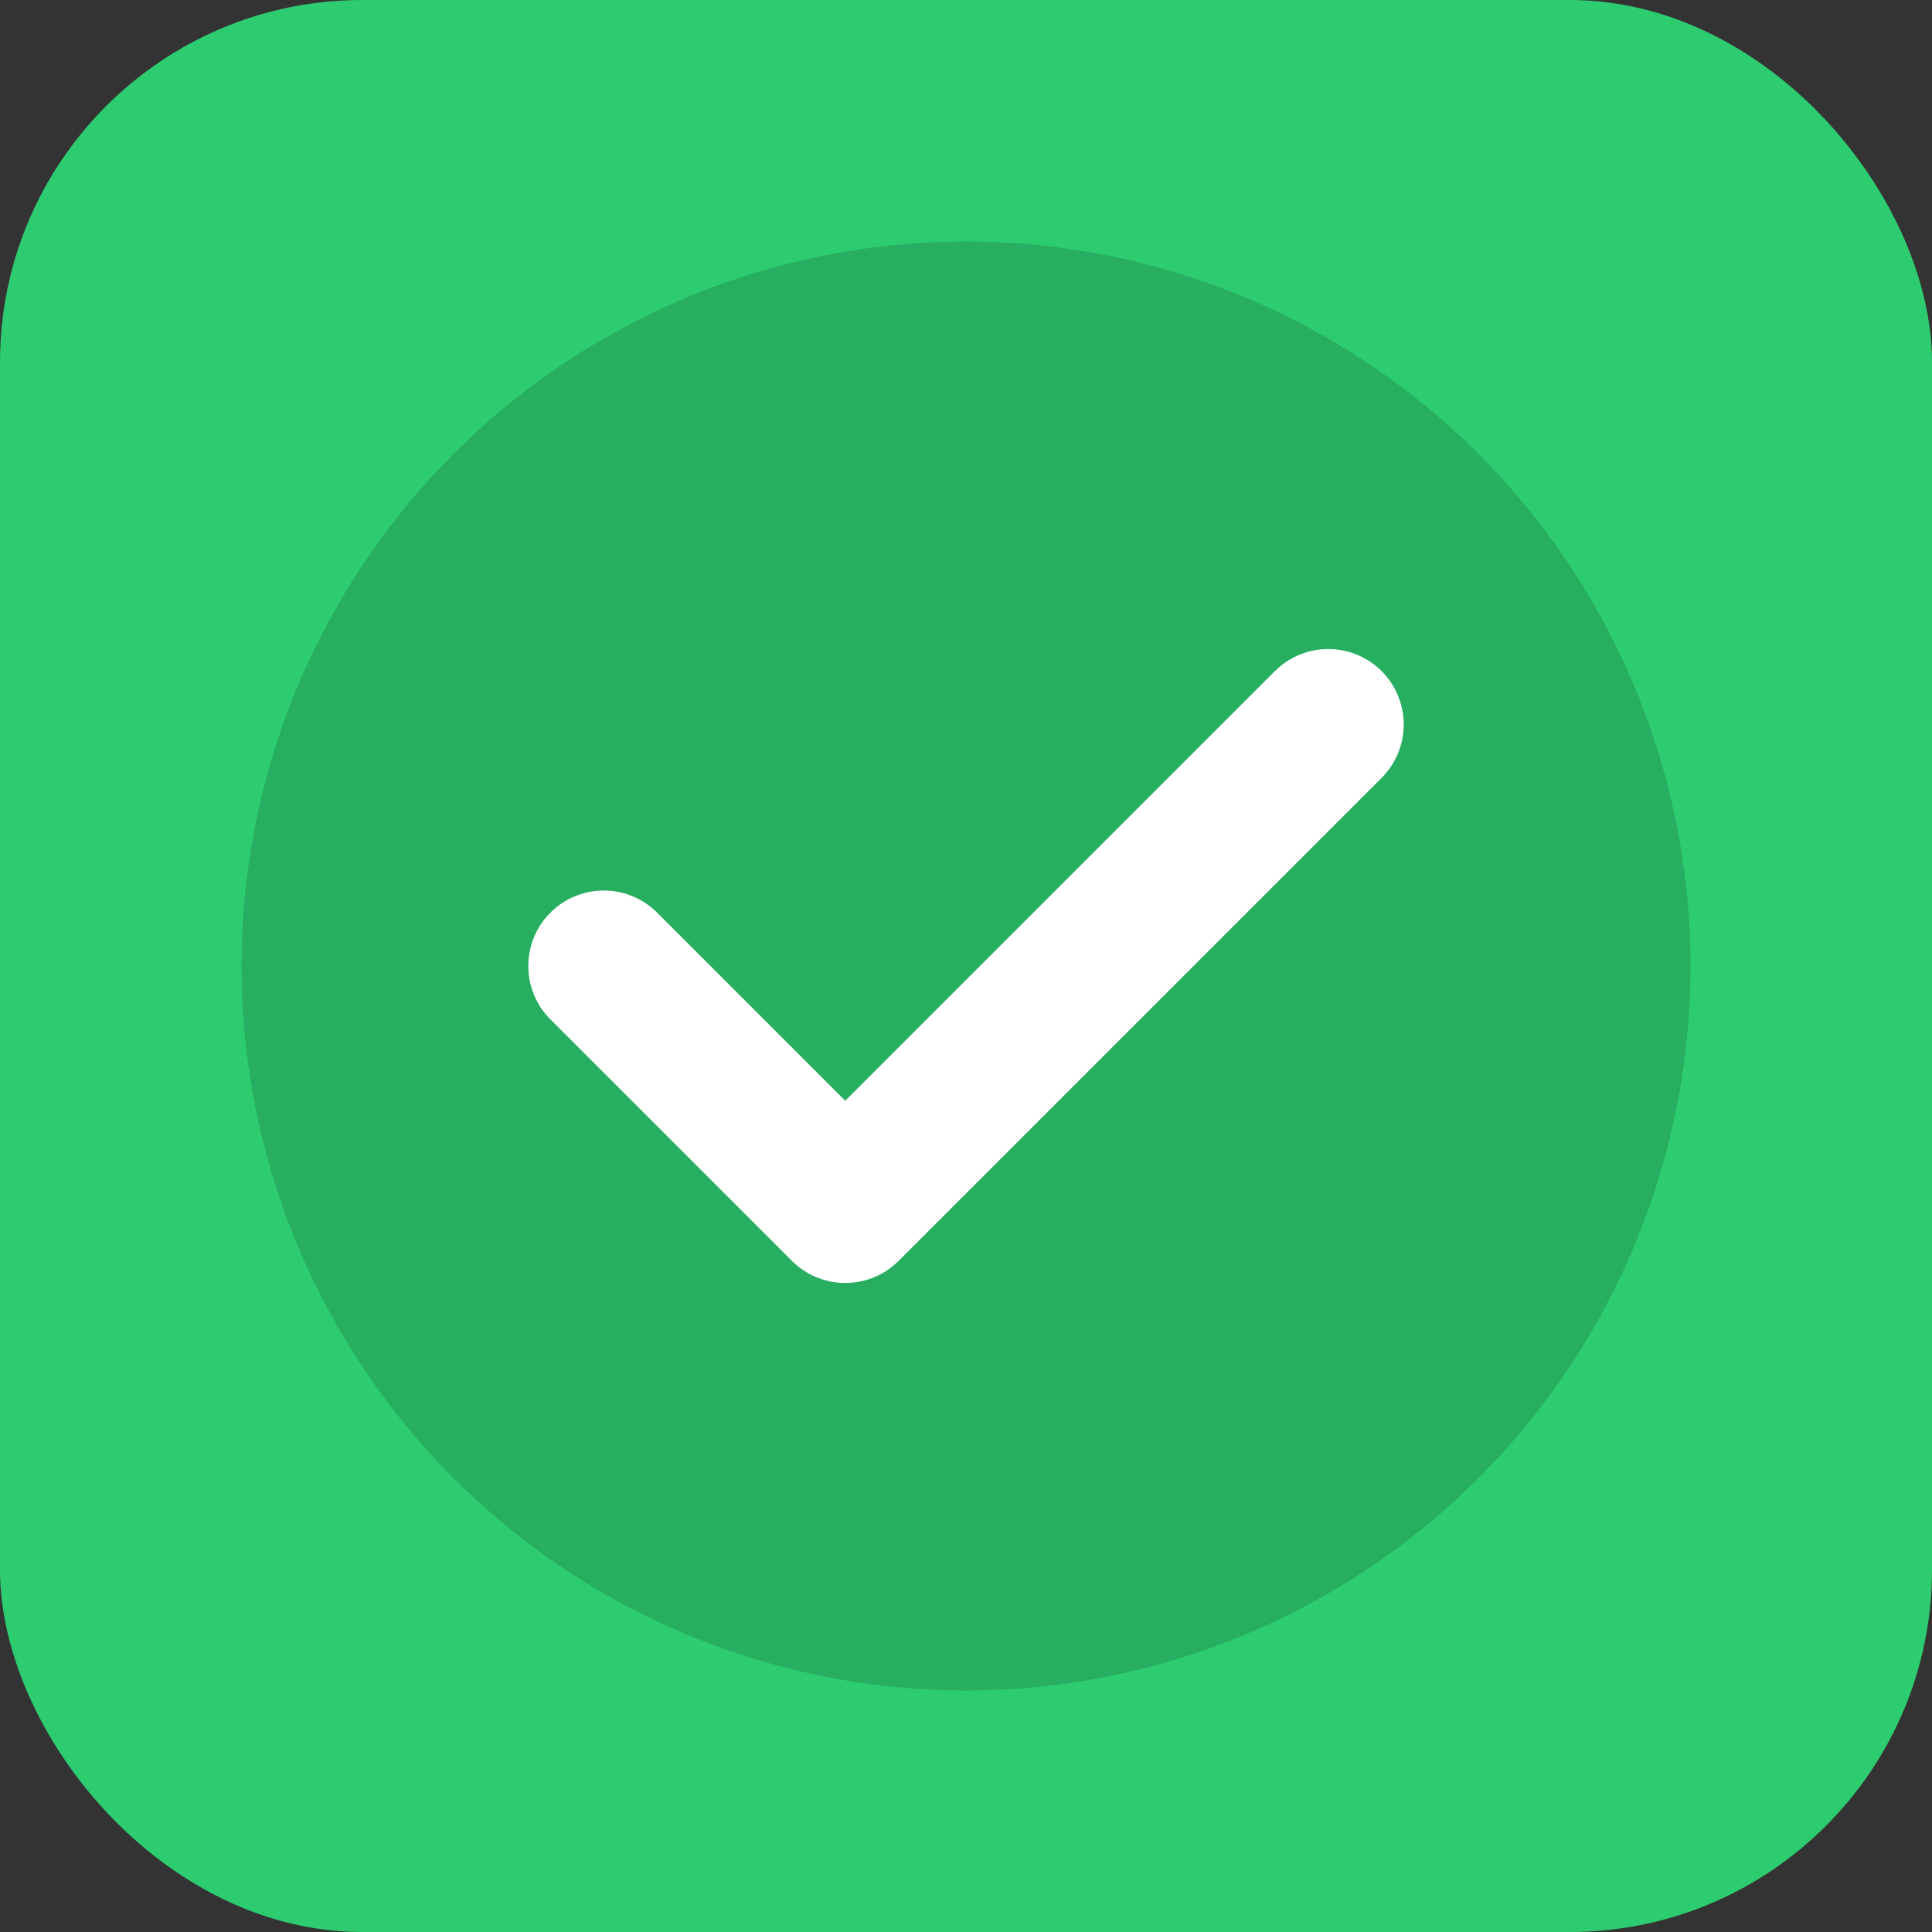
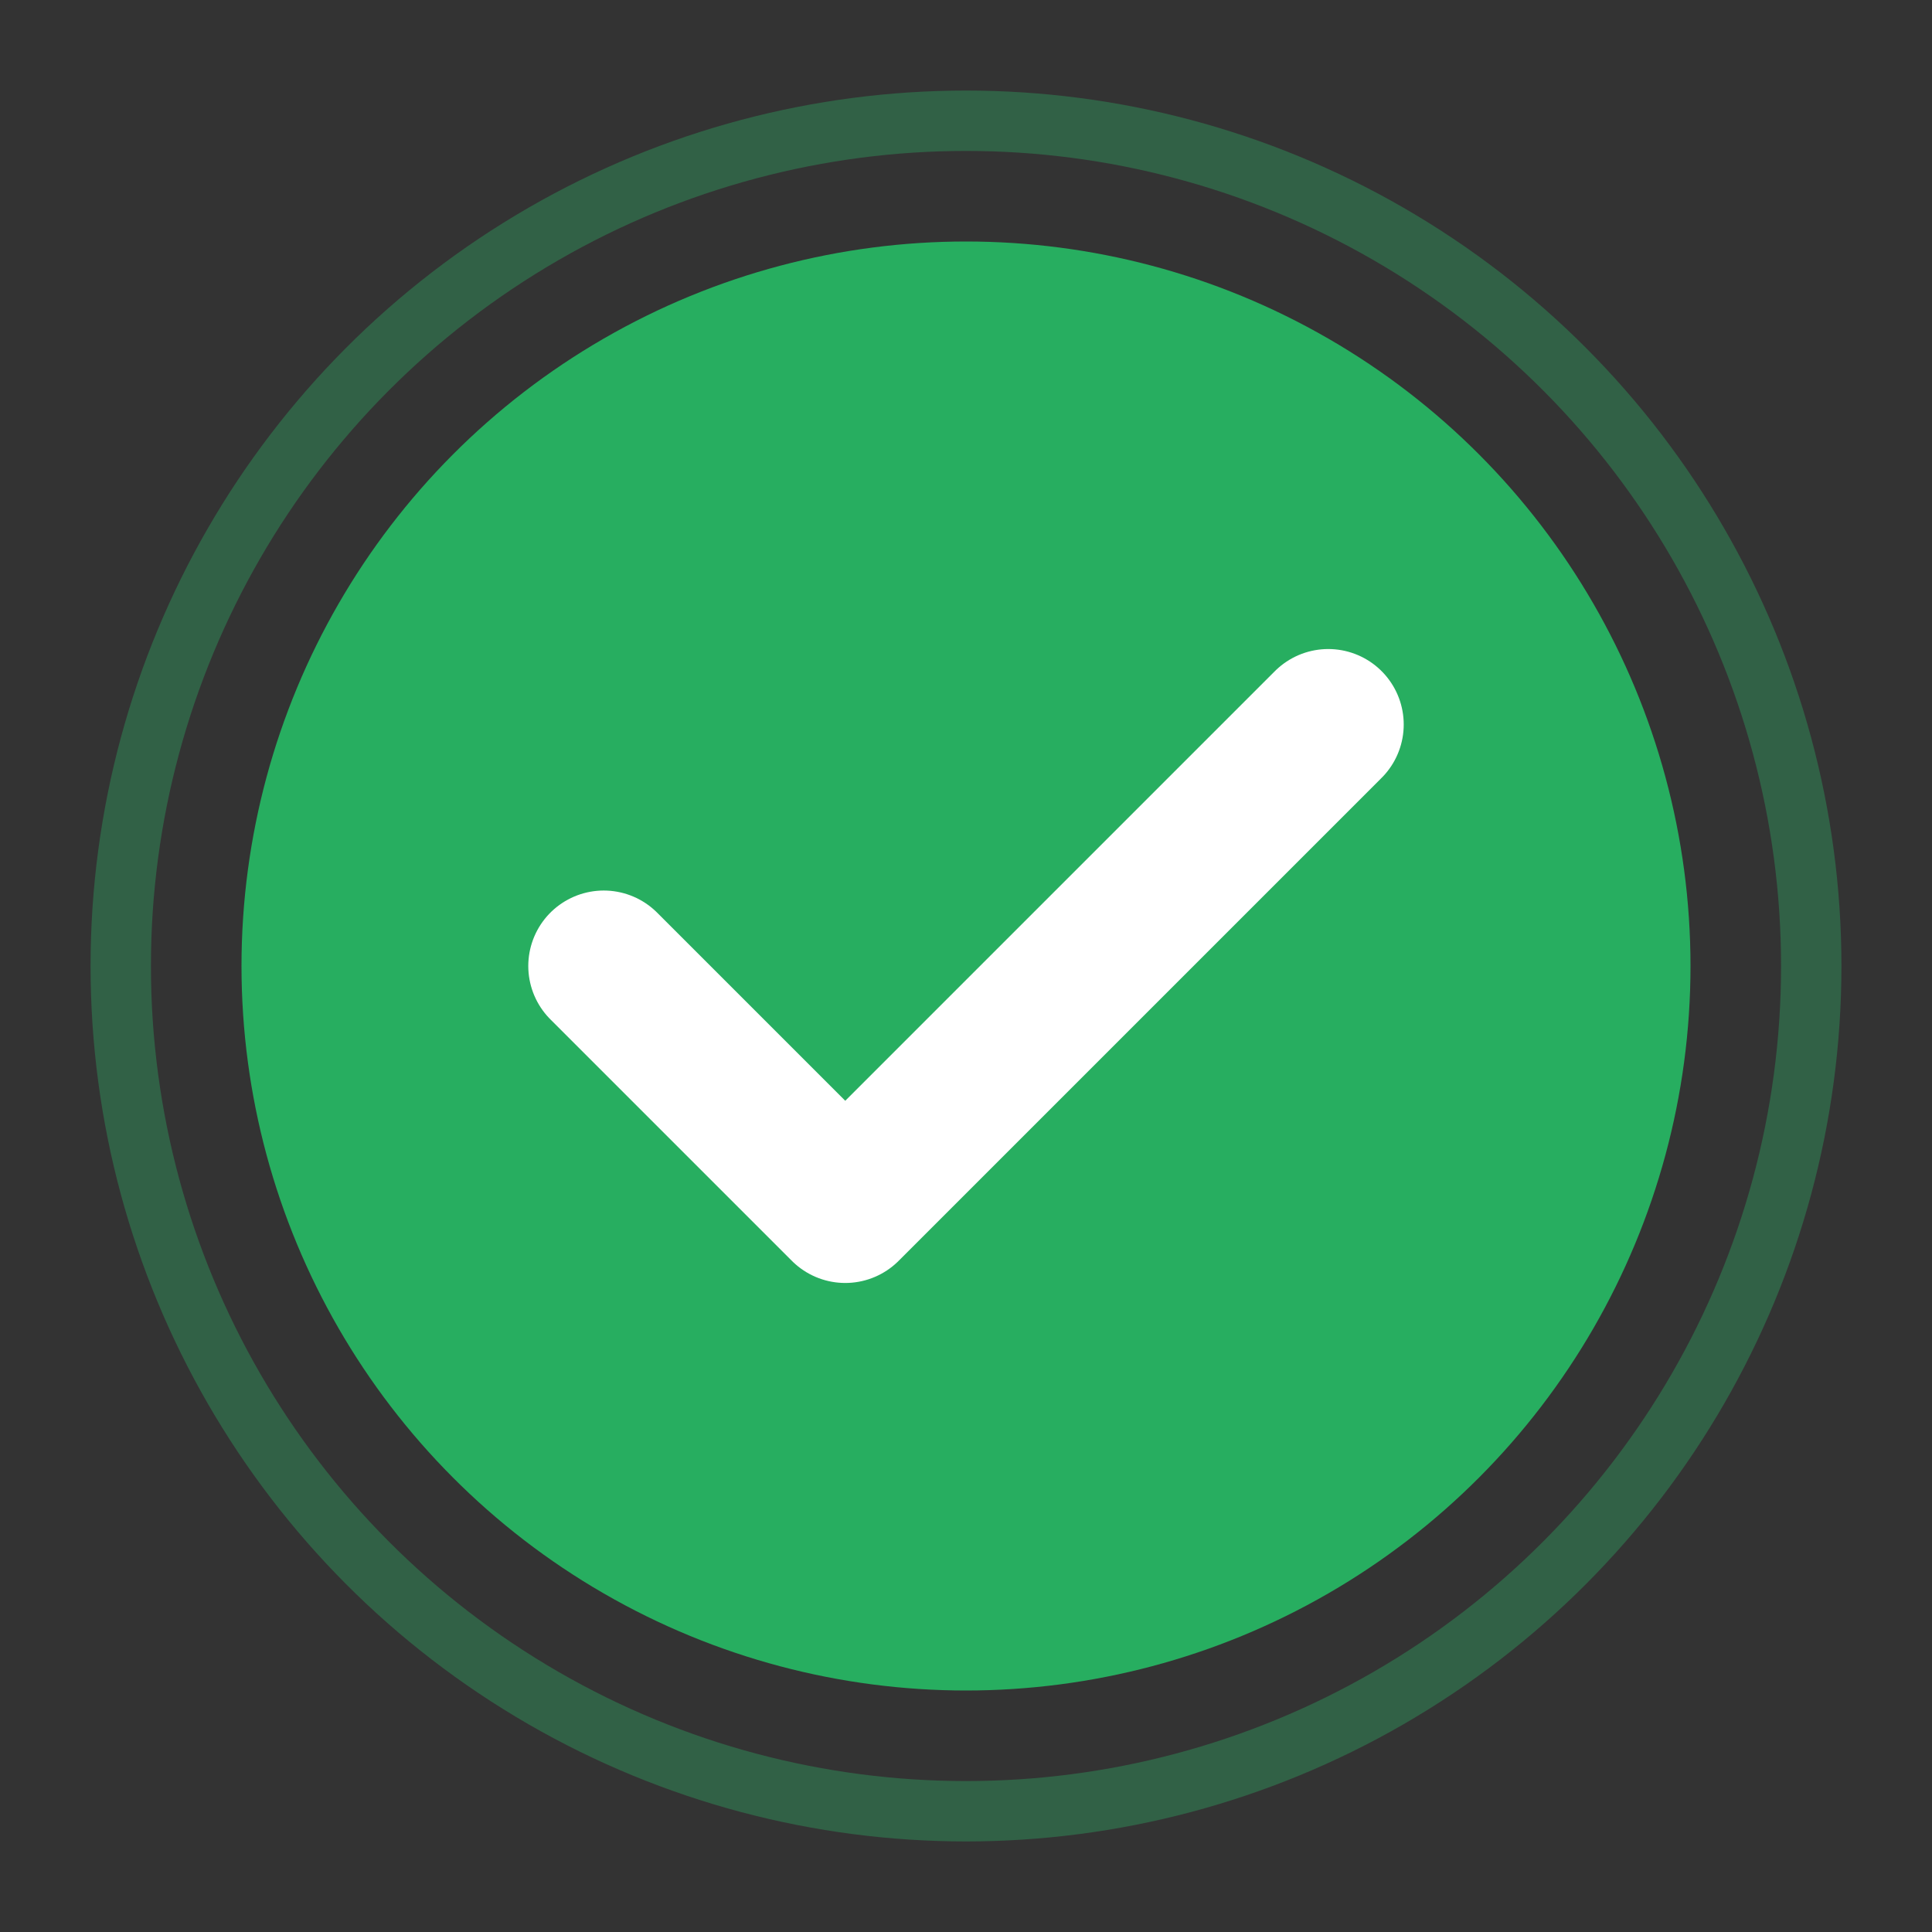
<svg xmlns="http://www.w3.org/2000/svg" width="32" height="32" viewBox="0 0 32 32" fill="none">
  <rect x="0" y="0" width="32" height="32" fill="#333333" stroke="none" />
-   <rect width="32" height="32" rx="6" fill="#2ECC71" />
  <circle cx="16" cy="16" r="12" fill="#27AE60" />
  <path d="M10 16L14 20L22 12" stroke="white" stroke-width="2.5" stroke-linecap="round" stroke-linejoin="round" />
  <circle cx="16" cy="16" r="14" fill="none" stroke="#2ECC71" stroke-width="1" opacity="0.3" />
</svg>